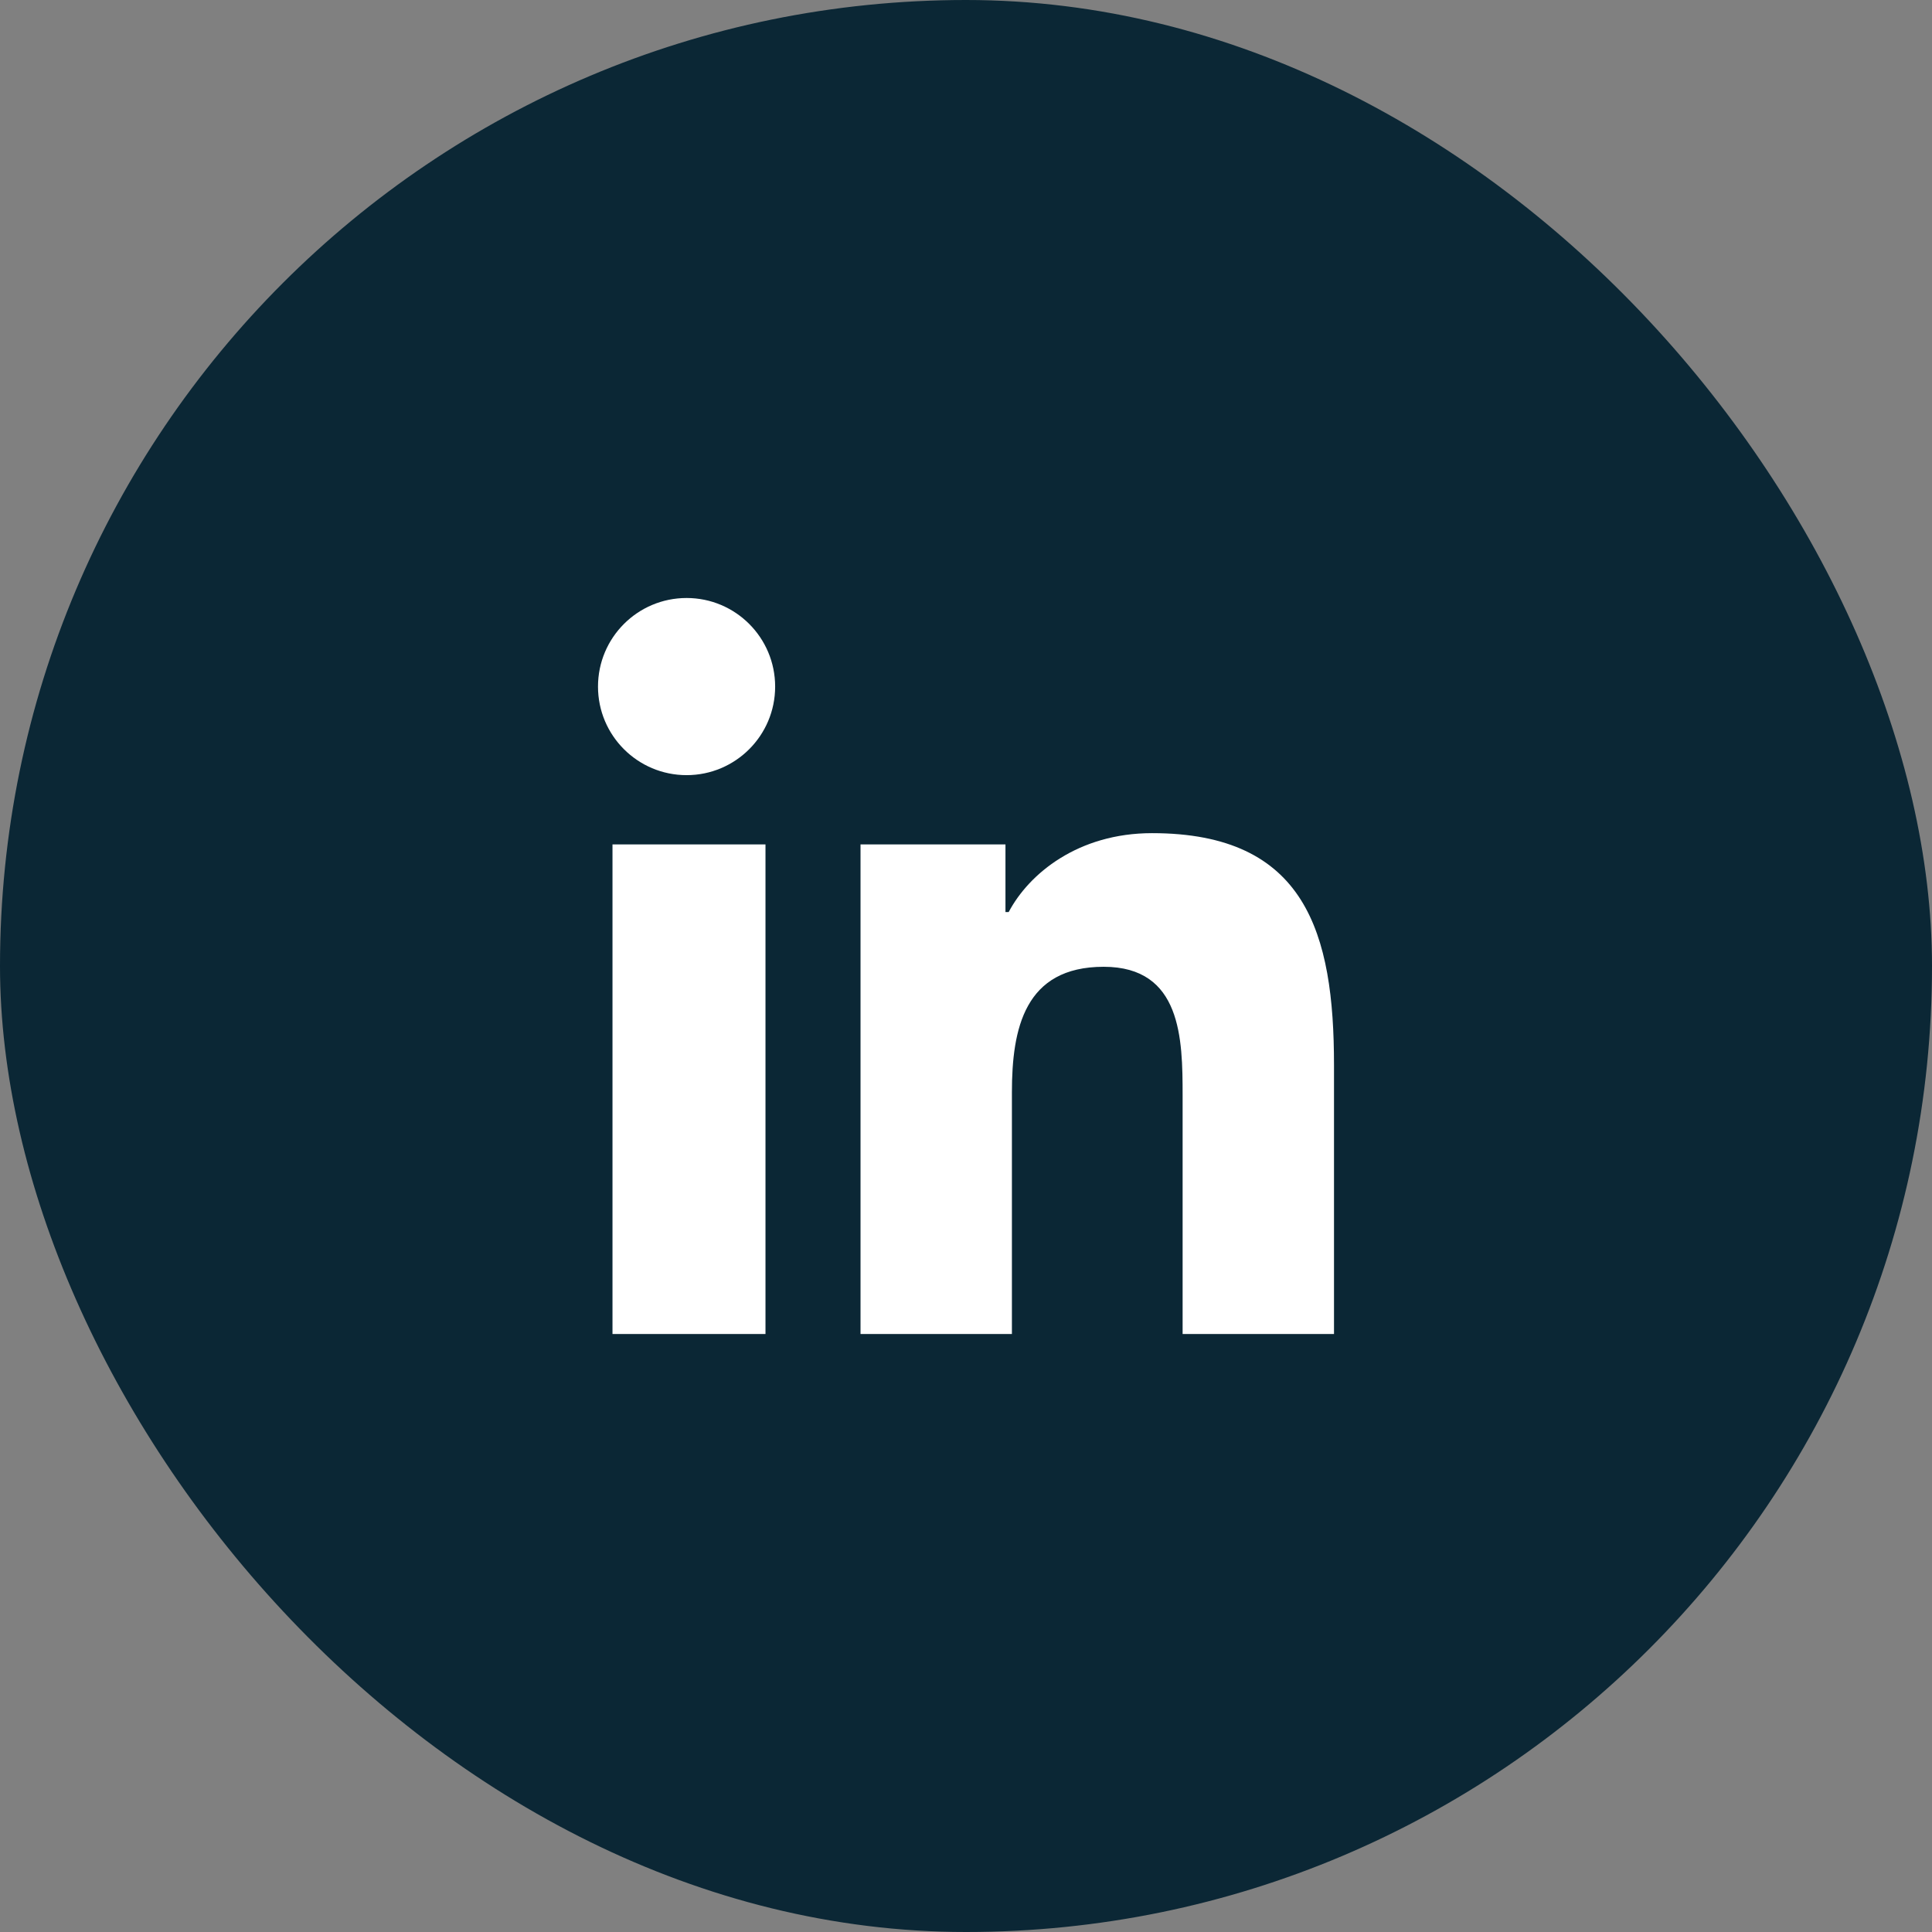
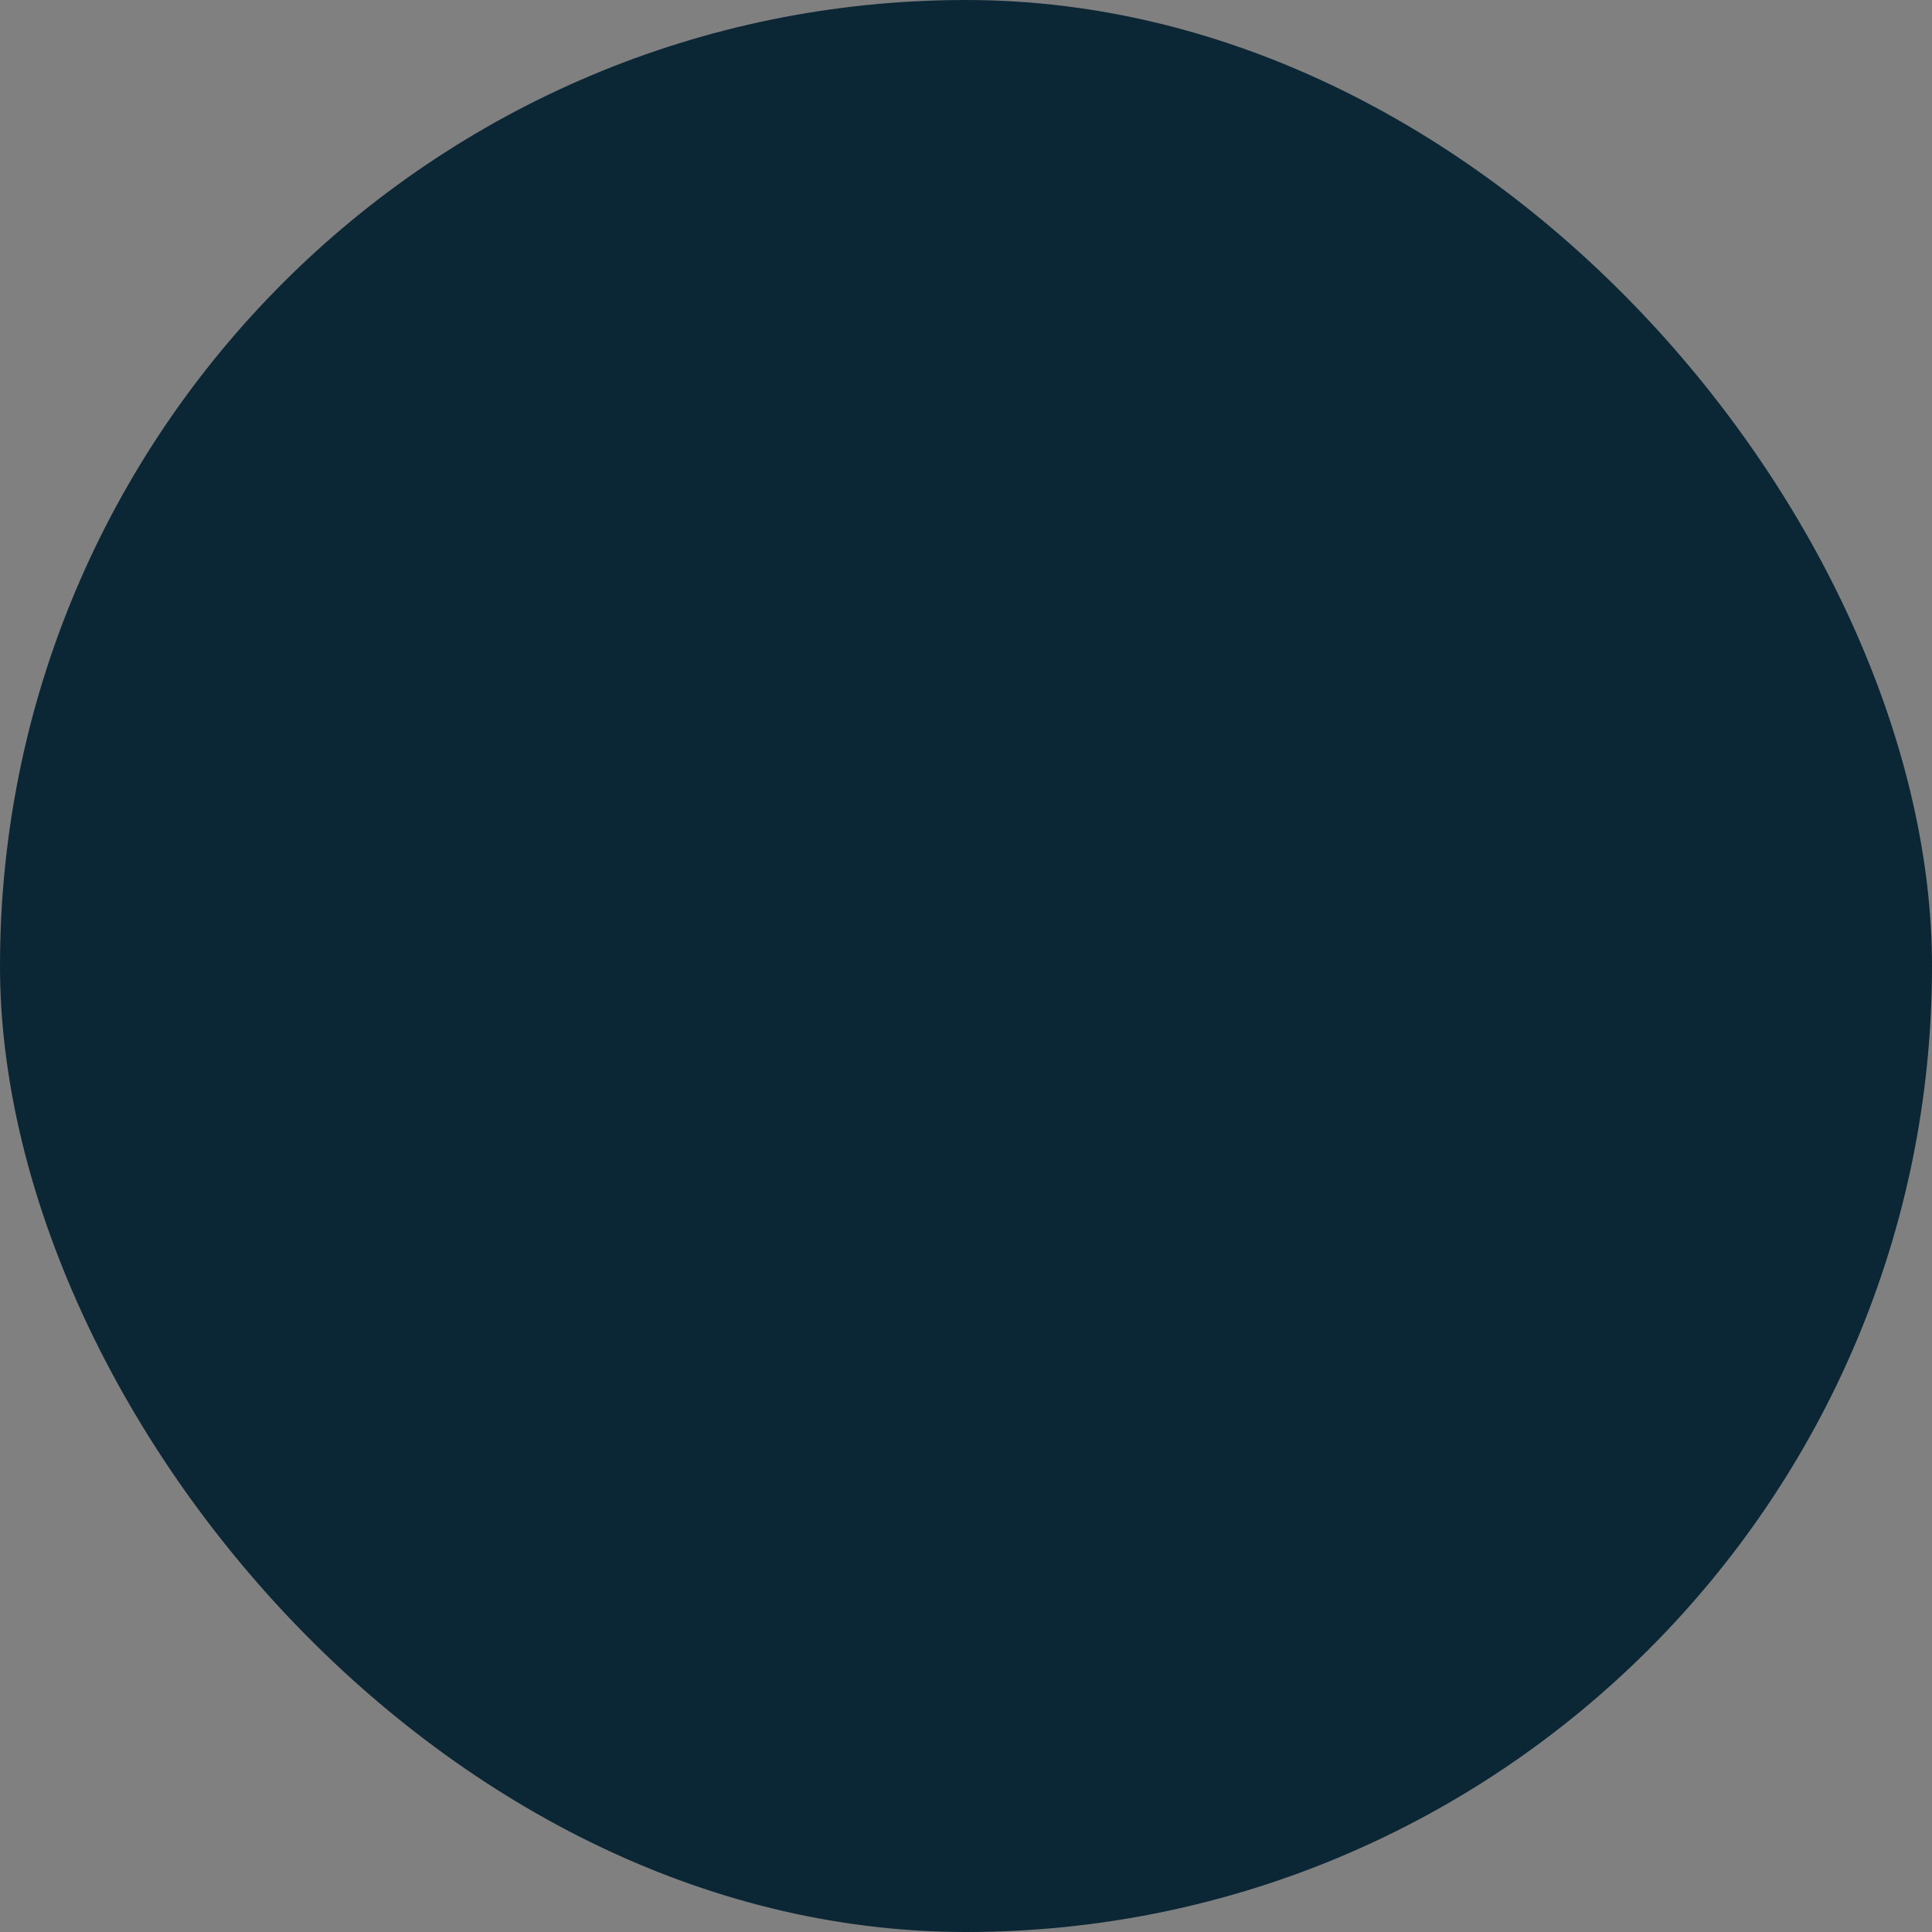
<svg xmlns="http://www.w3.org/2000/svg" width="42" height="42" viewBox="0 0 42 42" fill="none">
  <rect x="0" y="0" width="42" height="42" fill="#808080" stroke="none" />
  <rect width="42" height="42" rx="21" fill="#0B2735" />
-   <path d="M14.926 13C13.862 13 13 13.862 13 14.926C13 15.989 13.862 16.851 14.926 16.851C15.989 16.851 16.851 15.989 16.851 14.926C16.851 13.862 15.989 13 14.926 13ZM25.044 18.112C23.438 18.112 22.37 18.991 21.928 19.827H21.858V18.357H18.707V29H21.998V23.748C21.998 22.361 22.273 21.017 23.993 21.017C25.687 21.017 25.709 22.584 25.709 23.818V29H29V23.153C29 20.291 28.392 18.112 25.044 18.112ZM13.315 18.357V29H16.641V18.357H13.315Z" fill="white" />
</svg>